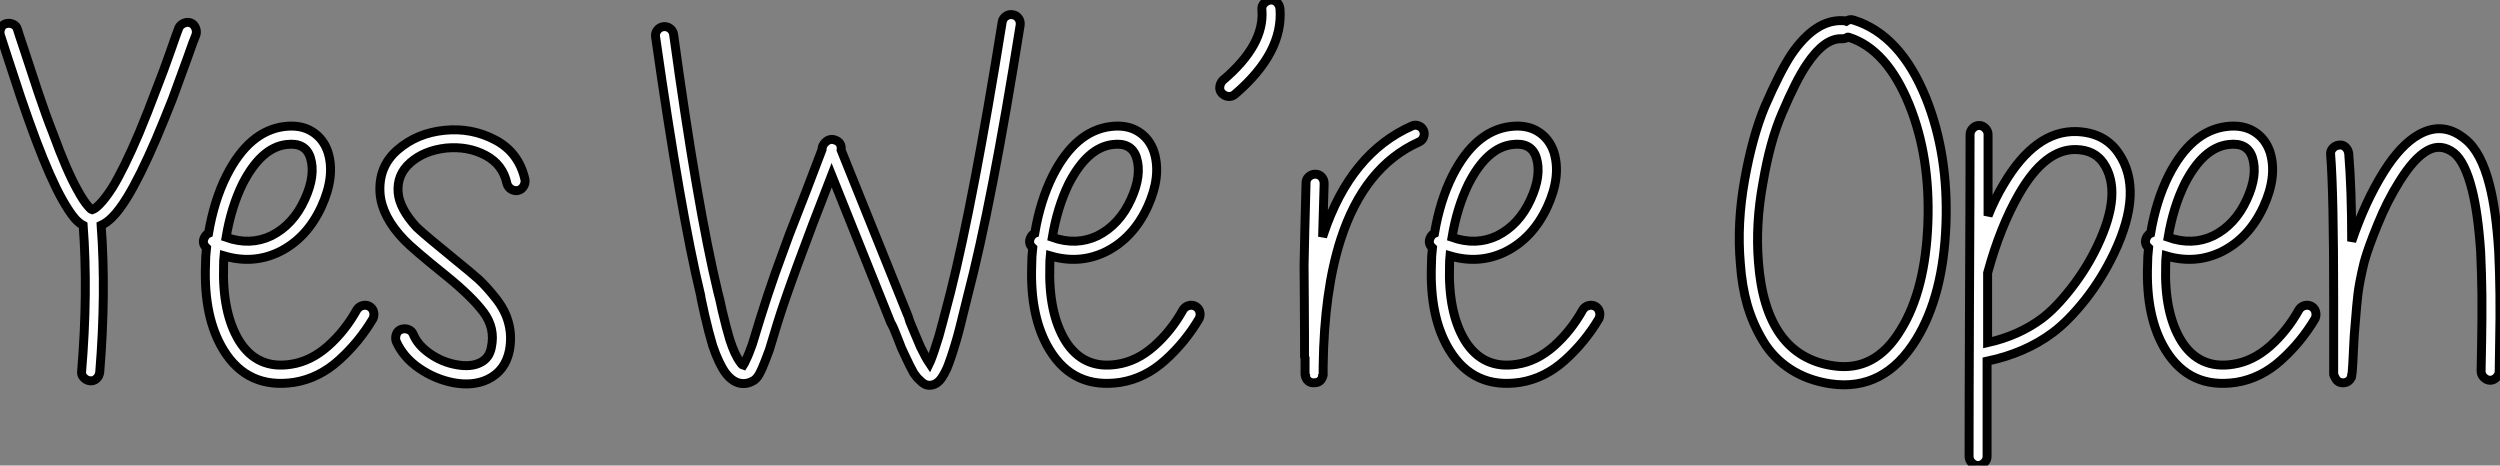
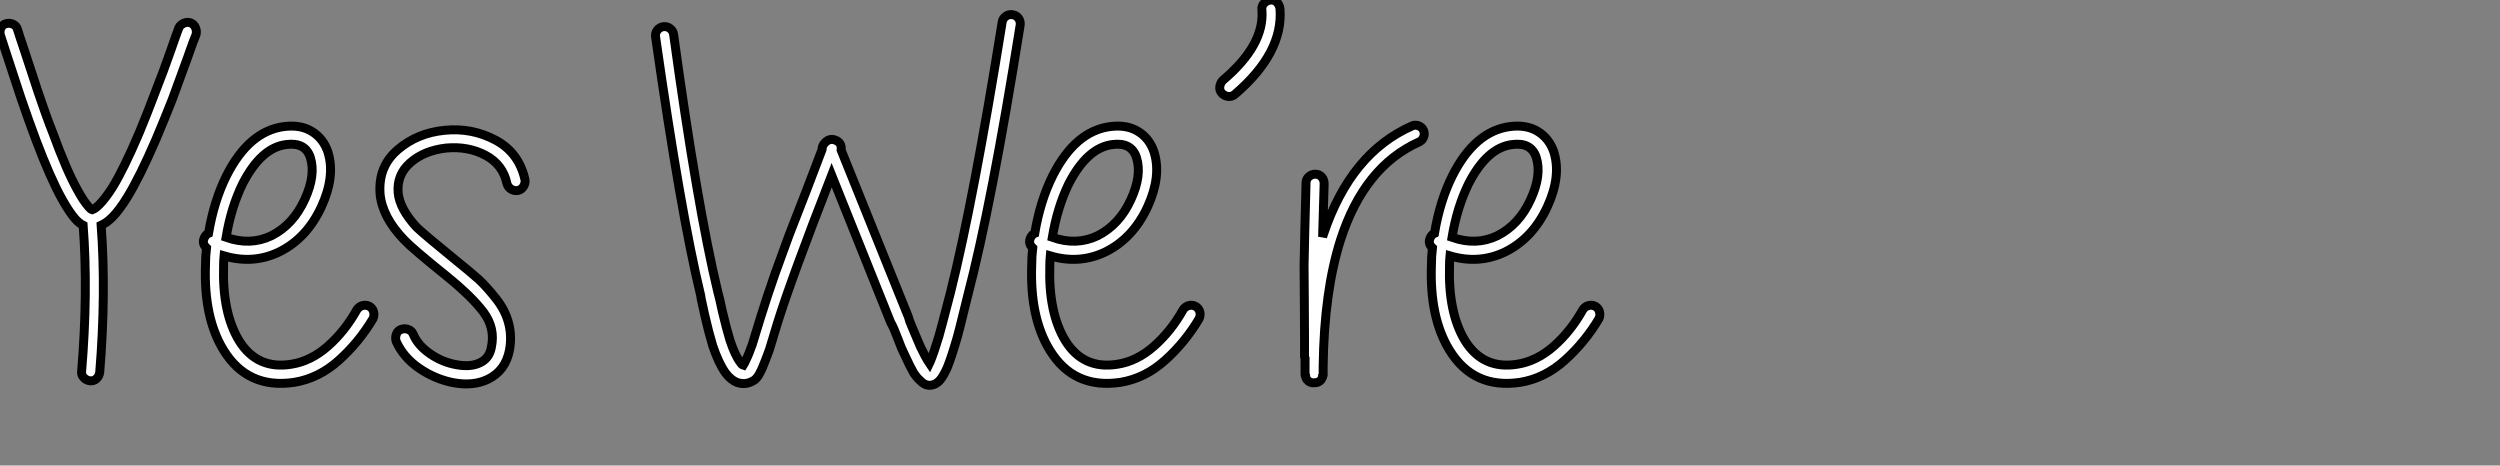
<svg xmlns="http://www.w3.org/2000/svg" viewBox="3.485 -42.068 279.135 51.978">
  <rect x="3.485" y="-42.068" width="279.135" height="51.978" fill="#808080" stroke="none" />
  <path d="M4.93-39.37Q5.32-39.20 5.43-38.81Q5.54-38.42 6.22-36.40L6.22-36.40L7.73-31.81Q8.57-29.29 9.41-27.16L9.41-27.16Q10.92-23.02 12.15-20.83L12.15-20.83Q12.82-19.60 13.38-18.98L13.38-18.98Q13.61-18.70 13.78-18.65L13.78-18.65Q14.11-18.76 14.56-19.21L14.56-19.21Q15.23-19.88 16.02-21.11L16.02-21.11Q17.30-23.18 19.04-27.27L19.04-27.27Q19.99-29.57 20.83-31.81L20.83-31.81Q21.78-34.22 22.51-36.32Q23.24-38.42 23.46-38.98L23.46-38.98Q23.63-39.31 24.02-39.48Q24.42-39.65 24.78-39.51Q25.14-39.37 25.31-38.98Q25.48-38.58 25.37-38.19L25.37-38.19Q25.14-37.69 24.42-35.62L24.42-35.62L22.74-31.02Q21.84-28.73 20.89-26.49L20.89-26.49Q19.10-22.34 17.70-20.05L17.70-20.05Q16.80-18.59 16.02-17.81L16.02-17.81Q15.40-17.19 14.78-16.91L14.78-16.91Q15.34-9.35 14.62-0.50L14.62-0.50Q14.56-0.06 14.25 0.22Q13.94 0.50 13.52 0.45Q13.10 0.39 12.82 0.08Q12.54-0.22 12.60-0.62L12.60-0.62Q13.33-9.46 12.77-16.91L12.77-16.91Q12.32-17.14 11.87-17.64L11.87-17.64Q11.20-18.42 10.42-19.82L10.42-19.82Q9.13-22.12 7.50-26.43L7.50-26.43Q6.66-28.67 5.82-31.14L5.82-31.14L4.31-35.73L3.53-38.14Q3.42-38.53 3.58-38.92Q3.75-39.31 4.14-39.42Q4.54-39.54 4.93-39.37ZM28.73-15.57L28.73-15.57Q31.42-14.62 33.77-15.74L33.77-15.74Q36.23-16.97 37.52-19.82L37.52-19.82Q38.75-22.51 38.14-24.47L38.14-24.47Q37.58-26.21 35.45-25.93L35.45-25.93Q32.65-25.59 30.58-21.56L30.58-21.56Q29.29-18.93 28.73-15.57ZM26.77-16.02L26.77-16.02Q27.38-19.66 28.78-22.46L28.78-22.46Q31.30-27.44 35.22-27.94L35.22-27.94Q37.07-28.17 38.33-27.38Q39.59-26.60 40.10-25.09L40.10-25.09Q40.94-22.40 39.37-18.98L39.37-18.98Q37.74-15.46 34.66-13.94L34.66-13.94Q31.75-12.54 28.50-13.50L28.50-13.50Q28.45-12.99 28.45-12.43L28.45-12.43Q28.28-7.17 30.18-4.03L30.18-4.03Q32.20-0.78 36.01-1.40L36.01-1.40Q38.19-1.74 40.10-3.42Q42-5.10 43.34-7.50L43.34-7.50Q43.57-7.84 43.96-7.95Q44.35-8.06 44.72-7.87Q45.08-7.67 45.19-7.28Q45.30-6.89 45.14-6.50L45.14-6.50Q43.57-3.86 41.33-1.85Q39.09 0.17 36.34 0.62L36.34 0.62Q31.14 1.40 28.45-2.97L28.45-2.97Q26.21-6.61 26.43-12.49L26.43-12.49Q26.43-13.44 26.54-14.39L26.54-14.39Q25.98-14.90 26.32-15.57L26.32-15.57Q26.49-15.90 26.77-16.02ZM60.09-21.56L60.09-21.56Q59.64-23.69 57.71-24.72Q55.78-25.76 53.31-25.54L53.31-25.54Q50.85-25.26 49.31-23.91Q47.77-22.57 47.94-20.55L47.94-20.55Q48.10-18.76 50.01-16.69L50.01-16.69Q51.02-15.74 54.54-12.88L54.54-12.88Q56-11.70 56.95-10.86L56.95-10.86Q57.85-10.02 58.88-8.71Q59.92-7.39 60.28-5.96Q60.65-4.54 60.37-2.97L60.37-2.97Q59.92-0.67 57.96 0.28L57.96 0.28Q56.34 1.06 54.15 0.67L54.15 0.67Q52.08 0.28 50.29-0.95Q48.50-2.18 47.71-3.98L47.71-3.98Q47.60-4.37 47.74-4.76Q47.88-5.15 48.27-5.29Q48.66-5.43 49.06-5.29Q49.45-5.15 49.62-4.76L49.62-4.76Q50.12-3.53 51.49-2.58Q52.86-1.62 54.49-1.34L54.49-1.34Q56.06-1.06 57.09-1.57Q58.13-2.07 58.35-3.30L58.35-3.30Q58.80-5.43 57.48-7.20Q56.17-8.96 53.26-11.31L53.26-11.31Q49.50-14.34 48.61-15.29L48.61-15.29Q46.14-17.86 45.92-20.44L45.92-20.44Q45.70-23.46 47.88-25.34Q50.06-27.22 53.12-27.52Q56.17-27.83 58.80-26.43Q61.43-25.03 62.10-22.01L62.10-22.01Q62.16-21.62 61.94-21.25Q61.71-20.89 61.32-20.80Q60.93-20.72 60.56-20.94Q60.20-21.17 60.09-21.56Z" fill="white" stroke="black" transform="scale(1,1)" />
  <path d="M78.70-38.19L78.70-38.19Q81.33-19.04 83.62-9.52L83.62-9.52Q83.68-9.35 83.85-8.62L83.85-8.62L84.13-7.34Q84.58-5.43 84.97-4.14L84.97-4.14Q85.53-2.41 86.14-1.62L86.14-1.62Q86.31-1.34 86.48-1.29L86.48-1.29Q86.59-1.46 86.76-1.85L86.76-1.85Q87.10-2.52 87.49-3.64L87.49-3.64Q87.66-4.14 88.38-6.55L88.38-6.55Q89.11-8.90 90.01-11.48L90.01-11.48L91.58-15.79L93.54-20.83L95.27-25.37Q95.27-25.82 95.61-26.15L95.61-26.15Q96.11-26.66 96.73-26.43L96.73-26.43Q97.51-26.15 97.40-25.31L97.40-25.31L104.85-6.83Q104.85-6.78 105.07-6.16L105.07-6.16L105.63-4.82L106.25-3.36Q106.81-2.18 107.26-1.51L107.26-1.51L107.37-1.74Q107.76-2.69 108.32-4.54L108.32-4.54Q108.49-5.10 109.61-9.41L109.61-9.41Q112.18-19.66 115.38-39.59L115.38-39.59Q115.43-39.98 115.77-40.24Q116.10-40.49 116.52-40.43Q116.94-40.38 117.20-40.04Q117.45-39.70 117.39-39.26L117.39-39.26Q114.20-19.21 111.51-8.96L111.51-8.96Q110.45-4.59 110.22-3.92L110.22-3.92Q109.66-2.02 109.22-0.95L109.22-0.95Q108.88-0.22 108.60 0.17L108.60 0.17Q108.04 0.95 107.26 0.95L107.26 0.95Q106.70 0.95 106.19 0.39L106.19 0.39Q105.86 0.11 105.52-0.39L105.52-0.39Q105.07-1.18 104.46-2.52L104.46-2.52Q104.12-3.19 103.84-3.98L103.84-3.98L103.28-5.38Q103.00-5.99 102.94-6.05L102.94-6.05L96.34-22.51Q91.80-10.86 90.29-5.99L90.29-5.99Q89.56-3.53 89.39-3.02L89.39-3.02Q88.94-1.79 88.61-1.01L88.61-1.01Q88.38-0.50 88.22-0.22L88.22-0.22Q87.88 0.34 87.49 0.50L87.49 0.50Q86.65 0.95 85.75 0.62L85.75 0.62Q85.08 0.34 84.52-0.39L84.52-0.39Q83.74-1.46 83.06-3.47L83.06-3.47Q82.62-4.93 82.17-6.89L82.17-6.89L81.89-8.18Q81.72-8.90 81.72-9.07L81.72-9.07Q79.48-18.31 76.68-37.97L76.68-37.97Q76.62-38.36 76.88-38.70Q77.13-39.03 77.55-39.09Q77.97-39.14 78.30-38.89Q78.64-38.64 78.70-38.19ZM120.98-15.57L120.98-15.57Q123.66-14.62 126.02-15.74L126.02-15.74Q128.48-16.97 129.77-19.82L129.77-19.82Q131.00-22.51 130.38-24.47L130.38-24.47Q129.82-26.21 127.70-25.93L127.70-25.93Q124.90-25.59 122.82-21.56L122.82-21.56Q121.54-18.93 120.98-15.57ZM119.02-16.02L119.02-16.02Q119.63-19.66 121.03-22.46L121.03-22.46Q123.55-27.44 127.47-27.94L127.47-27.94Q129.32-28.17 130.58-27.38Q131.84-26.60 132.34-25.09L132.34-25.09Q133.18-22.40 131.62-18.98L131.62-18.98Q129.99-15.46 126.91-13.94L126.91-13.94Q124.00-12.54 120.75-13.50L120.75-13.50Q120.70-12.99 120.70-12.43L120.70-12.43Q120.53-7.17 122.43-4.03L122.43-4.03Q124.45-0.78 128.26-1.40L128.26-1.40Q130.44-1.74 132.34-3.42Q134.25-5.10 135.59-7.50L135.59-7.50Q135.82-7.84 136.21-7.95Q136.60-8.06 136.96-7.87Q137.33-7.67 137.44-7.28Q137.55-6.89 137.38-6.50L137.38-6.50Q135.82-3.86 133.58-1.85Q131.34 0.17 128.59 0.62L128.59 0.62Q123.38 1.40 120.70-2.97L120.70-2.97Q118.46-6.61 118.68-12.49L118.68-12.49Q118.68-13.44 118.79-14.39L118.79-14.39Q118.23-14.90 118.57-15.57L118.57-15.57Q118.74-15.90 119.02-16.02ZM146.40-41.10L146.40-41.10Q146.79-36.18 141.36-31.53L141.36-31.53Q141.02-31.25 140.60-31.30Q140.18-31.36 139.90-31.67Q139.62-31.98 139.68-32.40Q139.74-32.82 140.02-33.10L140.02-33.10Q144.72-37.07 144.38-40.99L144.38-40.99Q144.33-41.38 144.61-41.69Q144.89-42 145.31-42.06Q145.73-42.11 146.04-41.83Q146.34-41.55 146.40-41.10ZM149.20-0.39L149.20-0.67L149.20-1.57L149.20-2.07Q149.14-2.18 149.14-2.30L149.14-2.30L149.14-2.35L149.14-2.41L149.14-2.46L149.14-2.52L149.14-2.58L149.14-2.69L149.14-2.80L149.14-4.48Q149.14-5.54 149.12-8.26Q149.09-10.98 149.09-12.43L149.09-12.43Q149.14-15.40 149.31-21.67L149.31-21.67Q149.31-22.06 149.62-22.34Q149.93-22.62 150.35-22.62Q150.77-22.62 151.05-22.32Q151.33-22.01 151.33-21.56L151.33-21.56Q151.22-17.47 151.16-15.62L151.16-15.62L151.27-15.96Q154.30-24.98 161.13-28L161.13-28Q161.46-28.17 161.86-28.03Q162.25-27.89 162.42-27.52Q162.58-27.16 162.44-26.77Q162.30-26.38 161.91-26.21L161.91-26.21Q155.81-23.46 153.18-15.34L153.18-15.34Q151.33-9.58 151.22-1.18L151.22-1.18L151.22-1.12L151.22-0.95L151.22-0.67L151.22-0.50L151.22-0.34L151.22-0.28L151.22-0.22L151.22-0.17Q151.22-0.11 151.16-0.06L151.16-0.06Q151.16 0.11 150.99 0.34L150.99 0.34Q150.71 0.67 150.26 0.67L150.26 0.67Q149.76 0.73 149.42 0.34L149.42 0.34Q149.26 0.11 149.26-0.06L149.26-0.06Q149.20-0.11 149.20-0.22L149.20-0.22L149.20-0.28L149.20-0.39ZM165.61-15.57L165.61-15.57Q168.30-14.62 170.65-15.74L170.65-15.74Q173.11-16.97 174.40-19.82L174.40-19.82Q175.63-22.51 175.02-24.47L175.02-24.47Q174.46-26.21 172.33-25.93L172.33-25.93Q169.53-25.59 167.46-21.56L167.46-21.56Q166.17-18.93 165.61-15.57ZM163.65-16.02L163.65-16.02Q164.26-19.66 165.66-22.46L165.66-22.46Q168.18-27.44 172.10-27.94L172.10-27.94Q173.95-28.17 175.21-27.38Q176.47-26.60 176.98-25.09L176.98-25.09Q177.82-22.40 176.25-18.98L176.25-18.98Q174.62-15.46 171.54-13.94L171.54-13.94Q168.63-12.54 165.38-13.50L165.38-13.50Q165.33-12.99 165.33-12.43L165.33-12.43Q165.16-7.17 167.06-4.03L167.06-4.03Q169.08-0.78 172.89-1.40L172.89-1.40Q175.07-1.74 176.98-3.42Q178.88-5.10 180.22-7.50L180.22-7.50Q180.45-7.84 180.84-7.95Q181.23-8.06 181.60-7.87Q181.96-7.67 182.07-7.28Q182.18-6.89 182.02-6.50L182.02-6.50Q180.45-3.86 178.21-1.85Q175.97 0.17 173.22 0.62L173.22 0.62Q168.02 1.40 165.33-2.97L165.33-2.97Q163.09-6.61 163.31-12.49L163.31-12.49Q163.31-13.44 163.42-14.39L163.42-14.39Q162.86-14.90 163.20-15.57L163.20-15.57Q163.37-15.90 163.65-16.02Z" fill="white" stroke="black" transform="scale(1,1)" />
-   <path d="M209.62-39.70L209.62-39.70Q210.01-39.98 210.46-39.82L210.46-39.82Q215.66-38.19 218.52-31.14L218.52-31.14Q221.04-24.86 220.76-17.08L220.76-17.08Q220.48-9.13 217.46-4.20L217.46-4.20Q213.87 1.68 207.82 0.78L207.82 0.78Q205.30 0.39 203.40-0.84Q201.50-2.07 200.35-3.98Q199.20-5.88 198.58-8.01Q197.97-10.14 197.80-12.66L197.80-12.66Q197.41-17.14 198.28-21.98Q199.14-26.82 200.54-30.18L200.54-30.18Q202.22-34.05 203.51-36.01L203.51-36.01Q206.20-39.93 209.28-39.76L209.28-39.76Q209.45-39.76 209.62-39.70ZM209.17-37.74L209.17-37.74Q207.21-37.86 205.19-34.83L205.19-34.83Q204.02-33.10 202.45-29.40L202.45-29.40Q201.10-26.26 200.32-21.62L200.32-21.62Q199.48-17.08 199.82-12.82L199.82-12.82Q200.60-2.35 208.16-1.23L208.16-1.23Q212.86-0.50 215.72-5.26L215.72-5.26Q218.46-9.69 218.74-17.14L218.74-17.14Q219.02-24.53 216.67-30.35L216.67-30.35Q214.15-36.57 209.90-37.91L209.90-37.91L209.78-37.91Q209.50-37.74 209.17-37.74ZM225.35-1.74L225.35-1.74L225.35 8.90Q225.35 9.30 225.04 9.60Q224.74 9.91 224.34 9.91Q223.95 9.91 223.64 9.60Q223.34 9.30 223.34 8.90L223.34 8.90Q223.34 2.91 223.39-9.07Q223.45-21.06 223.45-27.05L223.45-27.05Q223.45-27.44 223.76-27.75Q224.06-28.06 224.46-28.06Q224.85-28.06 225.16-27.75Q225.46-27.44 225.46-27.05L225.46-27.05L225.46-17.98Q226.25-19.94 227.20-21.50L227.20-21.50Q230.73-27.50 235.32-27.38L235.32-27.38Q238.46-27.27 240.02-24.98L240.02-24.98Q242.88-20.83 239.52-13.78L239.52-13.78Q238.18-10.98 236.33-8.62L236.33-8.62Q234.42-6.22 232.69-4.93L232.69-4.93Q229.61-2.63 225.35-1.74ZM225.41-11.59L225.41-11.59L225.41-3.81Q228.88-4.59 231.46-6.50L231.46-6.50Q233.02-7.67 234.76-9.91Q236.50-12.15 237.67-14.62L237.67-14.62Q240.53-20.61 238.34-23.86L238.34-23.86Q237.34-25.31 235.32-25.37L235.32-25.37Q231.85-25.48 228.94-20.44L228.94-20.44Q226.81-16.74 225.41-11.59ZM245.57-15.57L245.57-15.57Q248.26-14.62 250.61-15.74L250.61-15.74Q253.07-16.97 254.36-19.82L254.36-19.82Q255.59-22.51 254.98-24.47L254.98-24.47Q254.42-26.21 252.29-25.93L252.29-25.93Q249.49-25.59 247.42-21.56L247.42-21.56Q246.13-18.93 245.57-15.57ZM243.61-16.02L243.61-16.02Q244.22-19.66 245.62-22.46L245.62-22.46Q248.14-27.44 252.06-27.94L252.06-27.94Q253.91-28.17 255.17-27.38Q256.43-26.60 256.94-25.09L256.94-25.09Q257.78-22.40 256.21-18.98L256.21-18.98Q254.58-15.46 251.50-13.94L251.50-13.94Q248.59-12.54 245.34-13.50L245.34-13.50Q245.29-12.99 245.29-12.43L245.29-12.43Q245.12-7.17 247.02-4.03L247.02-4.03Q249.04-0.78 252.85-1.40L252.85-1.40Q255.03-1.74 256.94-3.42Q258.84-5.10 260.18-7.50L260.18-7.50Q260.41-7.84 260.80-7.95Q261.19-8.06 261.56-7.87Q261.92-7.67 262.03-7.28Q262.14-6.89 261.98-6.50L261.98-6.50Q260.41-3.86 258.17-1.85Q255.93 0.17 253.18 0.62L253.18 0.62Q247.98 1.40 245.29-2.97L245.29-2.97Q243.05-6.61 243.27-12.49L243.27-12.49Q243.27-13.44 243.38-14.39L243.38-14.39Q242.82-14.90 243.16-15.57L243.16-15.57Q243.33-15.90 243.61-16.02ZM266.06-15.12L266.06-15.12Q267.58-19.60 269.65-22.90L269.65-22.90Q271.55-25.93 273.57-27.05L273.57-27.05Q276.26-28.56 278.72-26.54L278.72-26.54Q280.51-25.14 281.46-21.39L281.46-21.39Q282.19-18.54 282.47-14.06L282.47-14.06Q282.58-11.82 282.61-9.24Q282.64-6.66 282.58-3.95Q282.53-1.23 282.53-0.62L282.53-0.62Q282.53-0.22 282.22 0.08Q281.91 0.39 281.52 0.39Q281.13 0.39 280.82 0.08Q280.51-0.22 280.51-0.62L280.51-0.62Q280.51-1.23 280.57-3.92Q280.62-6.61 280.60-9.13Q280.57-11.65 280.46-13.94L280.46-13.94Q280.18-18.20 279.50-20.89L279.50-20.89Q278.72-23.97 277.49-24.98L277.49-24.98Q276.03-26.10 274.52-25.26Q273.01-24.42 271.38-21.78L271.38-21.78Q270.04-19.66 268.98-17.05Q267.91-14.45 267.46-12.82L267.46-12.82Q267.18-11.70 266.96-10.53Q266.74-9.35 266.62-7.92Q266.51-6.50 266.43-5.66Q266.34-4.82 266.26-3.00Q266.18-1.18 266.12-0.56L266.12-0.56Q266.12-0.34 266.06-0.22L266.06-0.22L266.06-0.11Q266.01 0 266.01 0.11L266.01 0.11Q265.73 0.62 265.22 0.67L265.22 0.67Q264.50 0.73 264.22 0.11L264.22 0.11L264.10-0.11Q264.10-0.17 264.05-0.28L264.05-0.28L264.05-0.95L264.05-3.58L264.05-8.51Q264.05-20.55 263.71-24.81L263.71-24.81Q263.66-25.20 263.94-25.51Q264.22-25.82 264.64-25.87Q265.06-25.93 265.36-25.65Q265.67-25.37 265.73-24.92L265.73-24.92Q266.06-20.94 266.06-15.12Z" fill="white" stroke="black" transform="scale(1,1)" />
</svg>